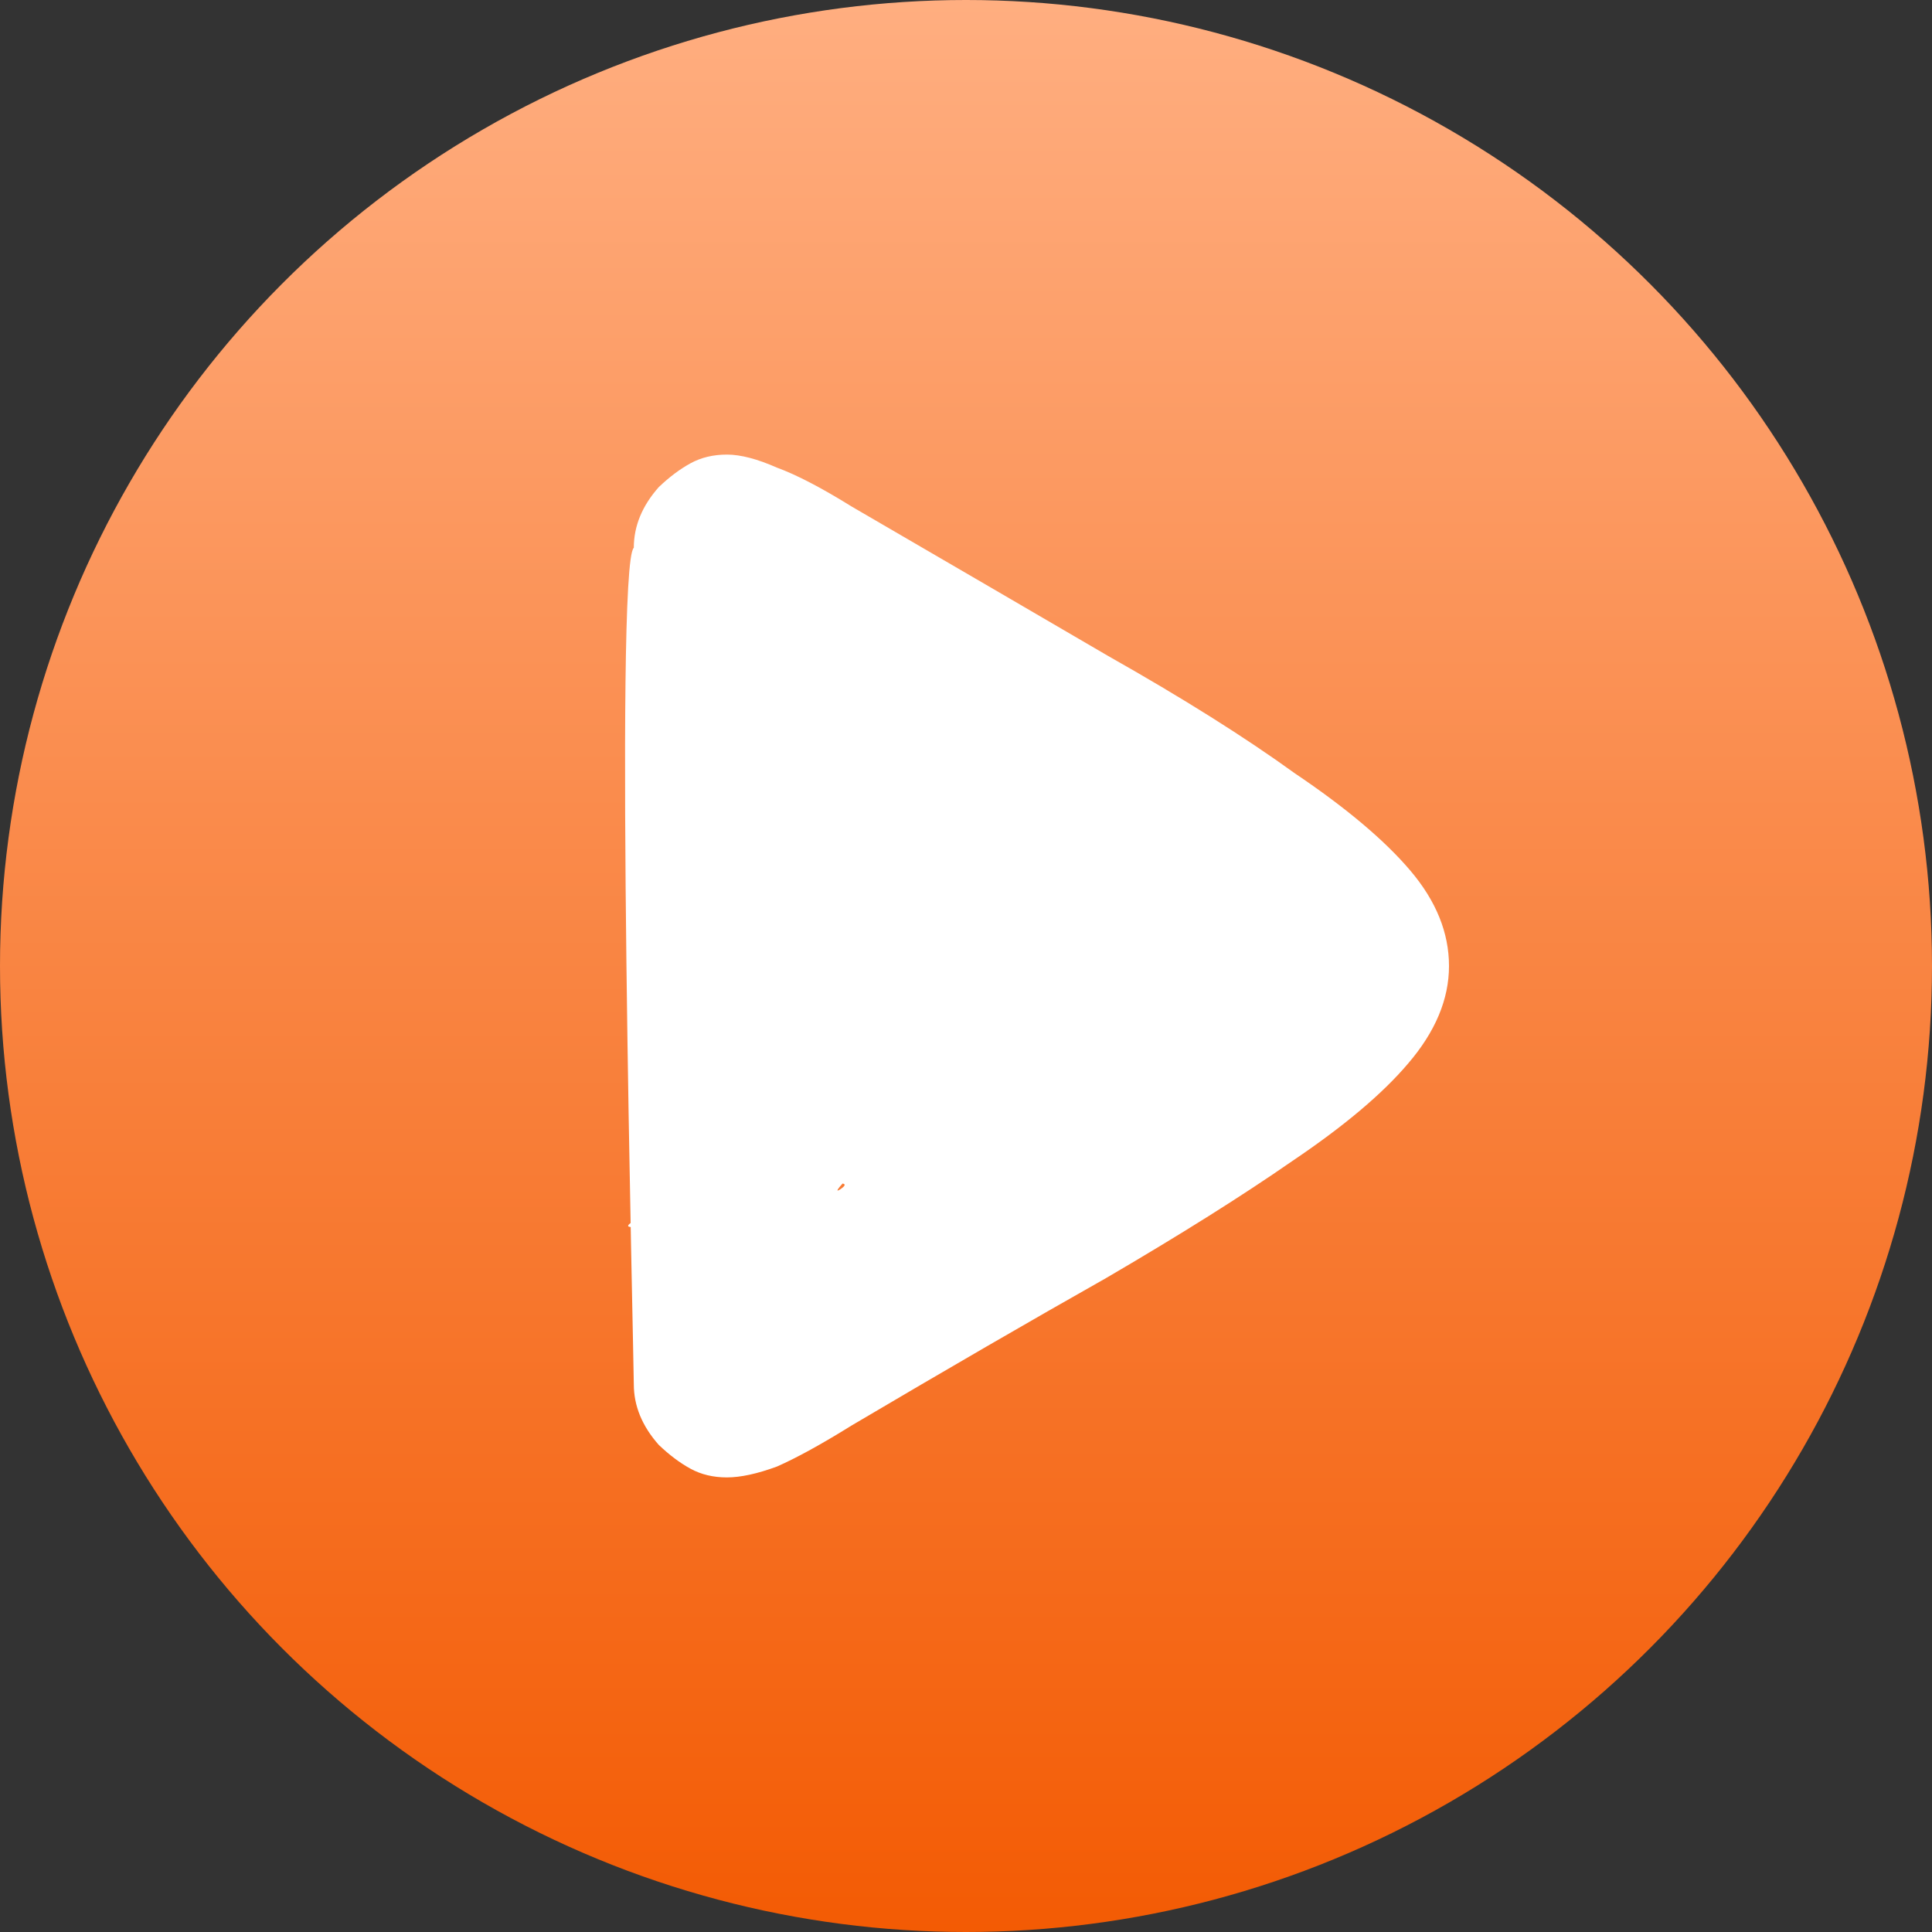
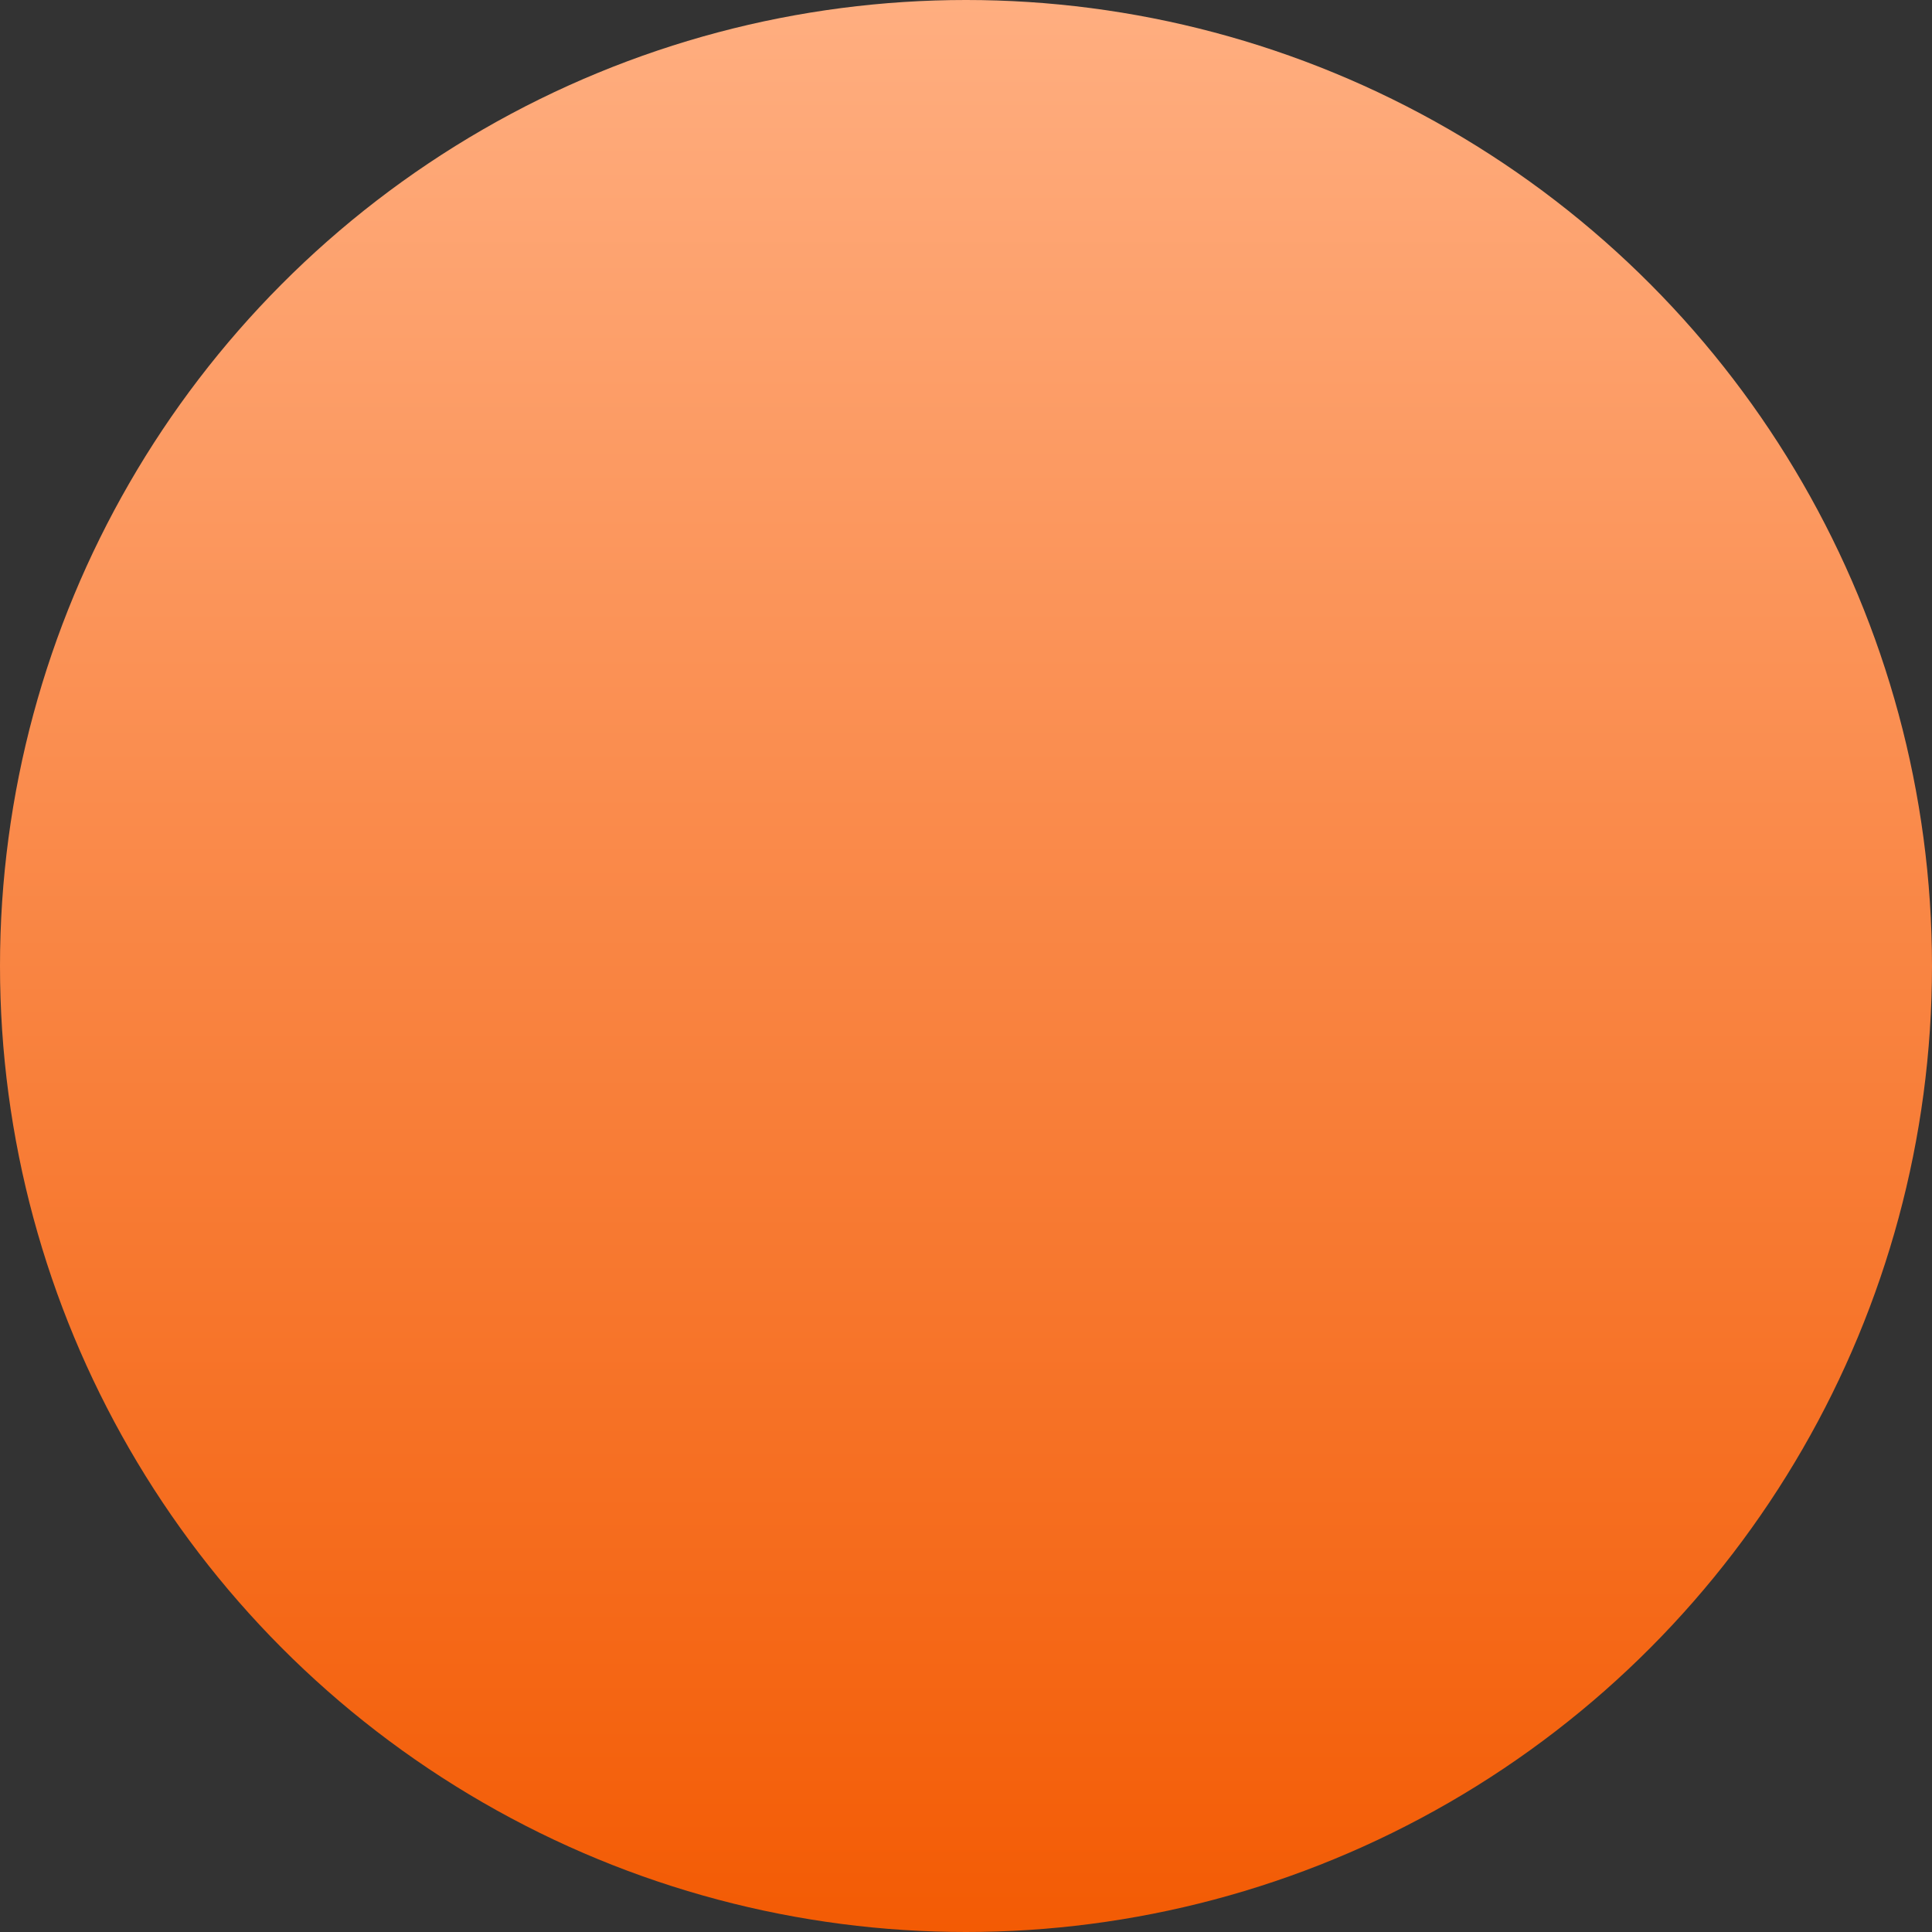
<svg xmlns="http://www.w3.org/2000/svg" width="68" height="68" viewBox="0 0 68 68" fill="none">
  <rect x="0" y="0" width="68" height="68" fill="#333333" stroke="none" />
  <circle cx="34" cy="34" r="34" fill="url(#paint0_linear_451_4952)" />
-   <path d="M25.824 23.551C25.486 22.531 23.347 21.568 23.347 21.568C23.347 21.568 22.308 20.144 22.308 19.28C22.308 18.517 22.601 17.805 23.187 17.144C23.56 16.788 23.933 16.509 24.306 16.305C24.679 16.102 25.105 16 25.585 16C26.064 16 26.65 16.152 27.343 16.458C28.036 16.712 28.915 17.169 29.98 17.831C33.39 19.814 36.401 21.568 39.012 23.093C41.622 24.568 43.807 25.941 45.565 27.212C47.377 28.432 48.736 29.576 49.641 30.644C50.547 31.712 51 32.831 51 34C51 35.169 50.52 36.314 49.561 37.432C48.656 38.5 47.297 39.644 45.485 40.864C43.727 42.085 41.542 43.458 38.932 44.983C36.321 46.458 33.337 48.186 29.98 50.169C28.915 50.831 28.036 51.314 27.343 51.619C26.65 51.873 26.064 52 25.585 52C25.105 52 24.679 51.898 24.306 51.695C23.933 51.492 23.56 51.212 23.187 50.856C22.601 50.195 22.308 49.483 22.308 48.72C22.308 47.856 21.615 19.89 22.308 19.28C23.054 18.619 41.172 30.212 42.078 29.5C43.09 28.737 28.089 42.822 29.581 41.856C31.073 40.839 20.721 43.966 22.266 43C23.812 42.034 23.56 38.297 24.999 37.432C26.491 36.568 25.353 35.559 26.366 35C25.353 34.441 25.825 32.5 25.825 32.5C25.825 32.5 27.227 30.466 25.682 29.5C24.137 28.534 23.187 27.212 23.187 27.212C23.187 27.212 26.369 25.191 25.824 23.551Z" fill="white" />
  <defs>
    <linearGradient id="paint0_linear_451_4952" x1="34" y1="0" x2="34" y2="68" gradientUnits="userSpaceOnUse">
      <stop stop-color="#FFAE80" />
      <stop offset="1" stop-color="#F35B04" />
    </linearGradient>
  </defs>
</svg>